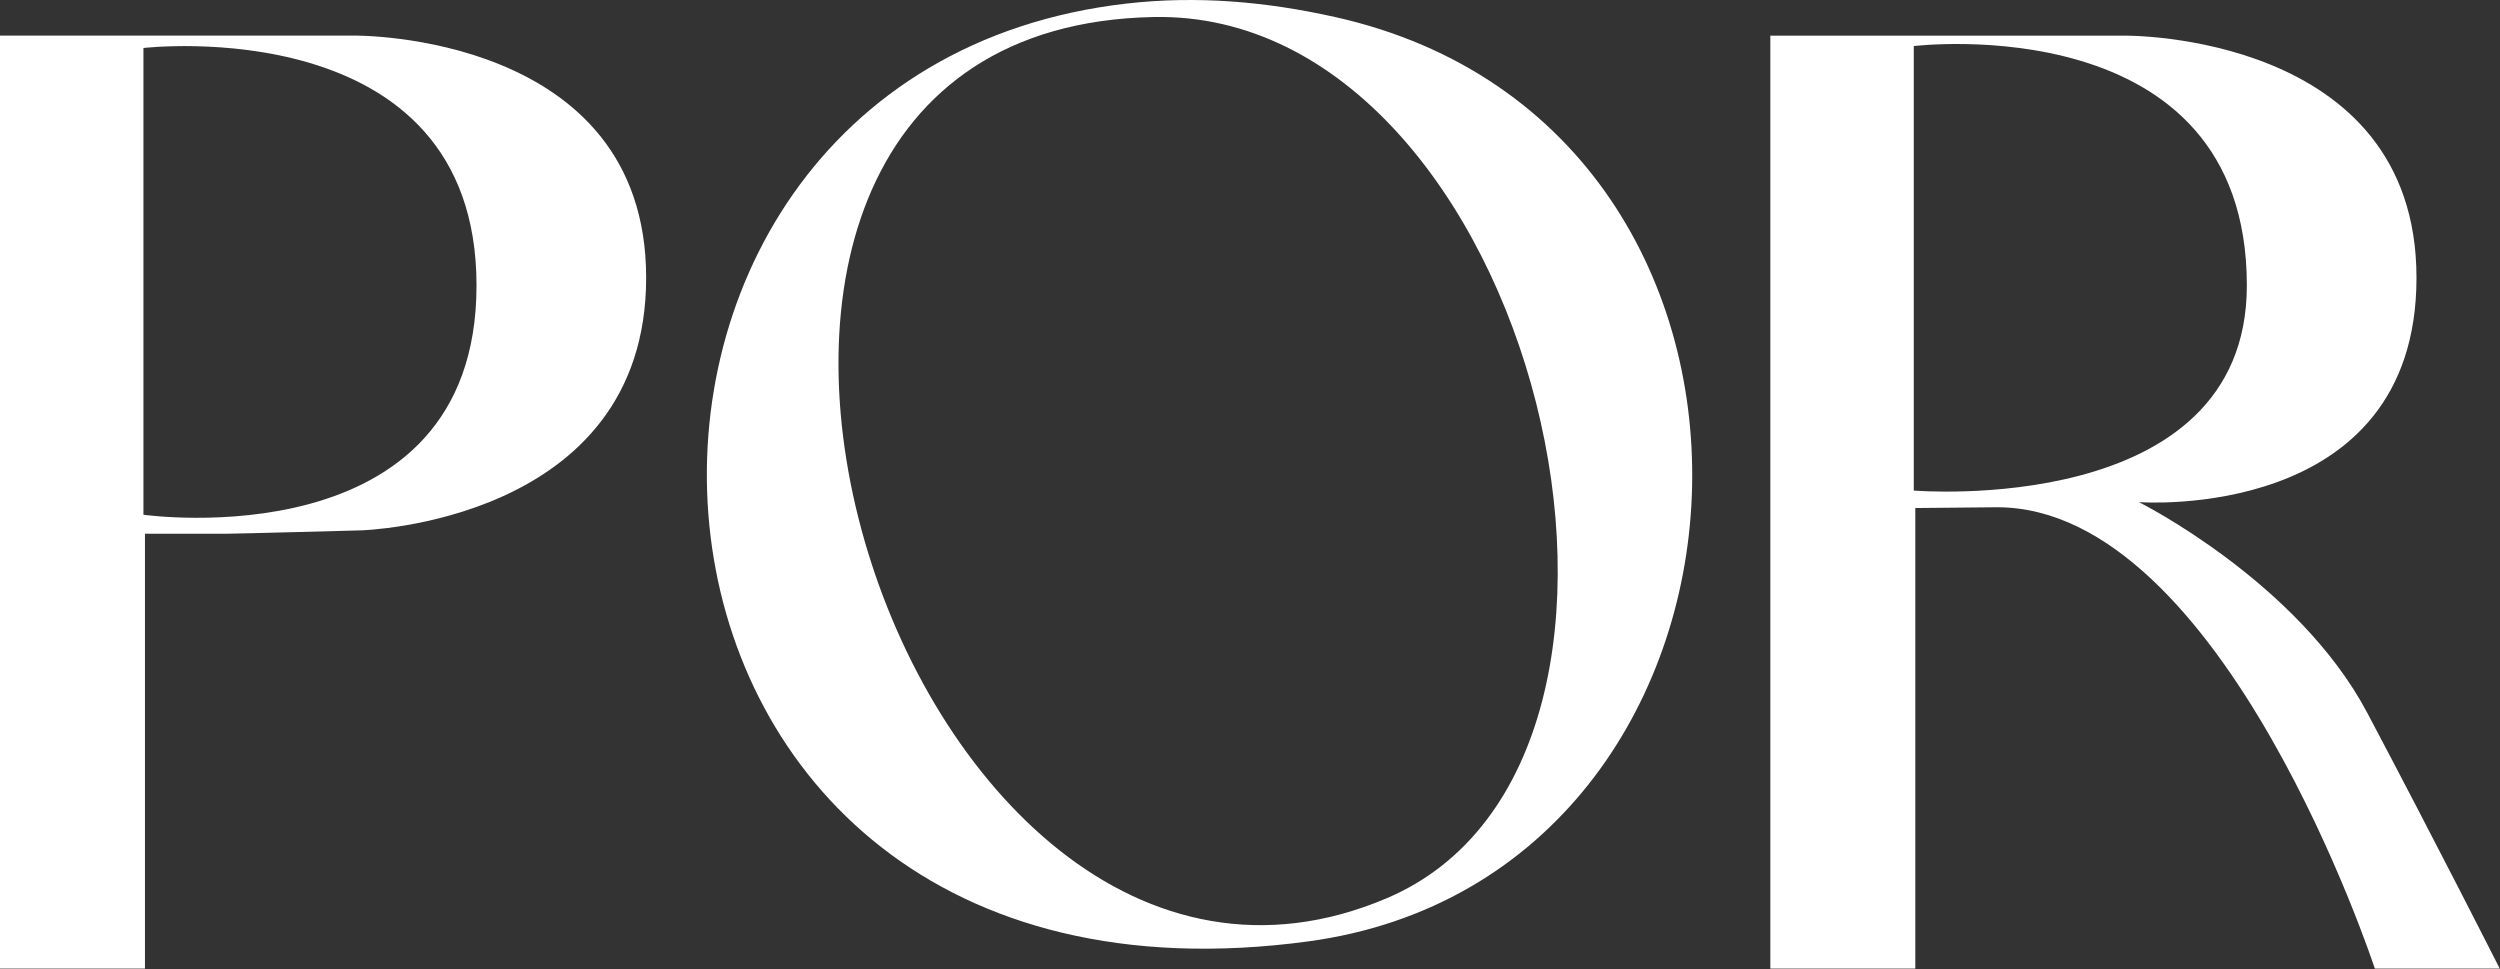
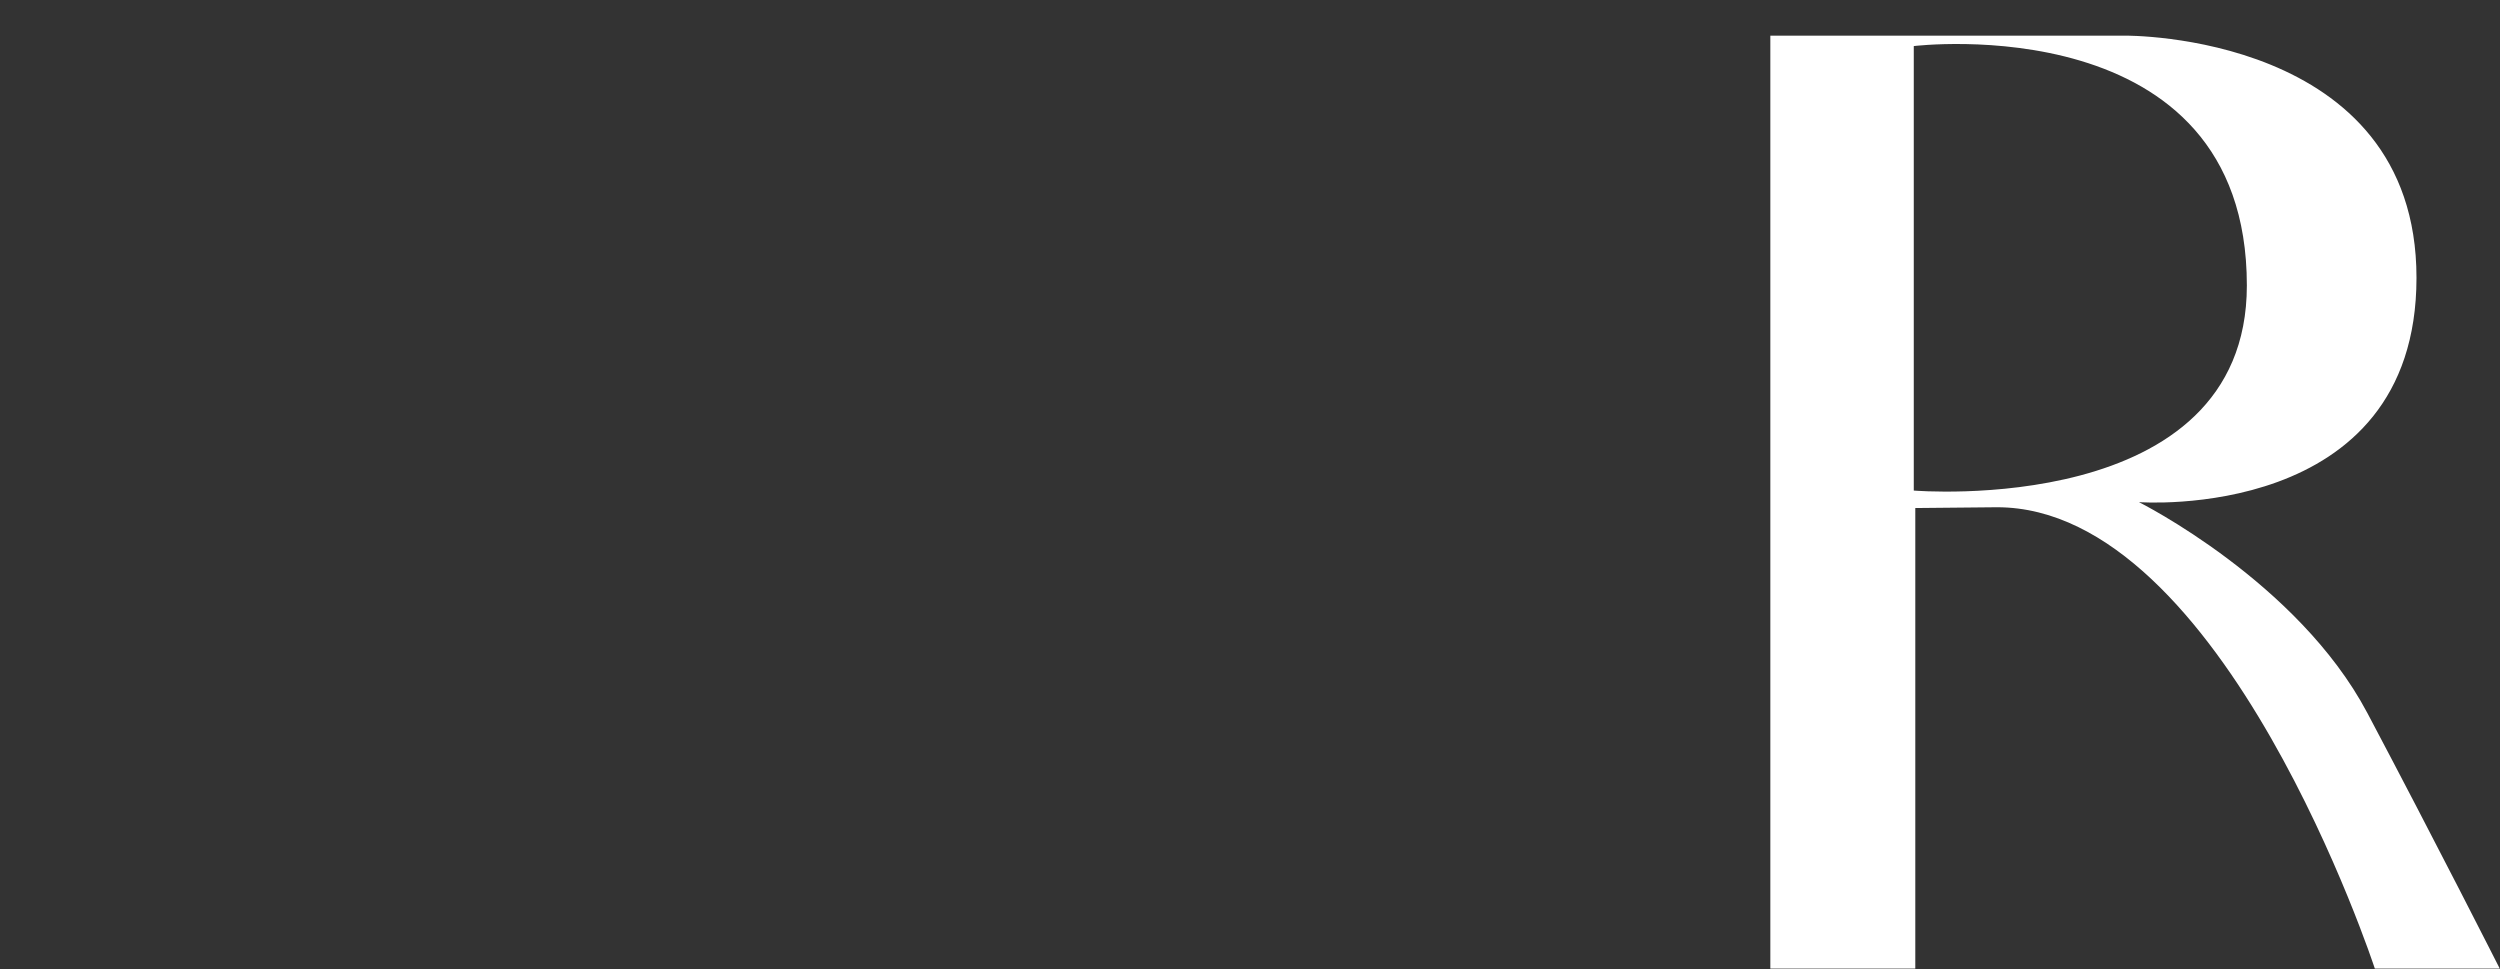
<svg xmlns="http://www.w3.org/2000/svg" width="178" height="69" viewBox="0 0 178 69" fill="none">
  <rect x="0" y="0" width="178" height="69" fill="#333333" stroke="none" />
-   <path d="M95.056 1.212C90.139 0.114 85.236 -0.32 80.208 0.254C36.786 5.229 40.343 74.187 93.151 67.027C127.802 62.328 130.677 9.165 95.056 1.212ZM98.732 63.956C63.674 78.848 40.18 2.057 82.125 1.212C109.254 0.664 122.095 54.032 98.732 63.956Z" fill="white" />
  <path d="M168.541 50.74C163.6 41.407 152.292 35.752 152.292 35.752C152.292 35.752 172.054 37.235 172.054 19.777C172.054 2.319 151.301 2.538 151.301 2.538H126.048V68.964H136.369V36.172L142.189 36.116C158.33 36.116 169.088 68.964 169.088 68.964H177.982C177.982 68.964 173.481 60.07 168.541 50.737V50.74ZM136.261 34.928V3.28C136.261 3.28 159.976 0.379 159.976 20.325C159.976 36.923 136.261 34.928 136.261 34.928Z" fill="white" />
-   <path d="M25.253 2.537H0V68.964H10.321V38.001H16.141C16.864 38.001 25.693 37.762 25.693 37.762C25.693 37.762 46.006 37.232 46.006 19.774C46.006 2.316 25.253 2.535 25.253 2.535V2.537ZM10.213 36.649V3.417C10.213 3.417 33.928 0.635 33.928 20.325C33.928 40.014 10.213 36.649 10.213 36.649Z" fill="white" />
</svg>